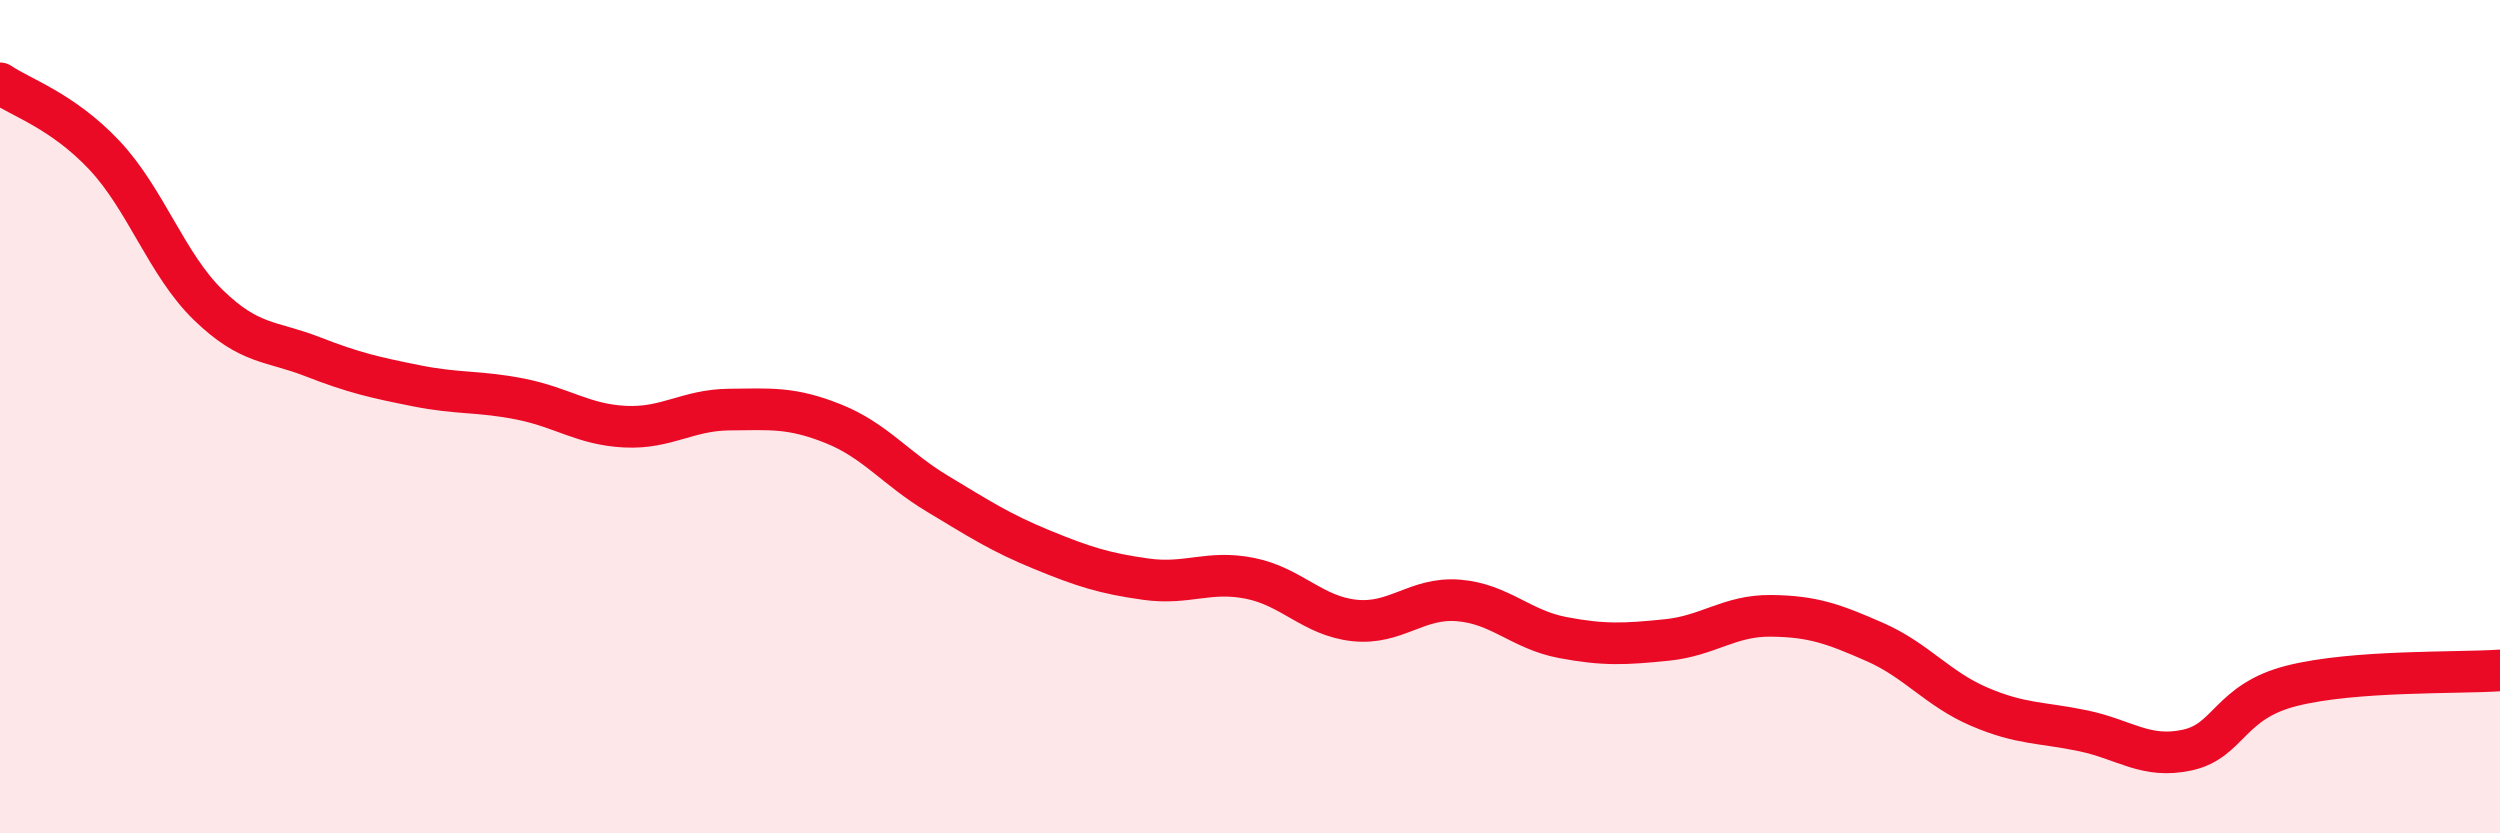
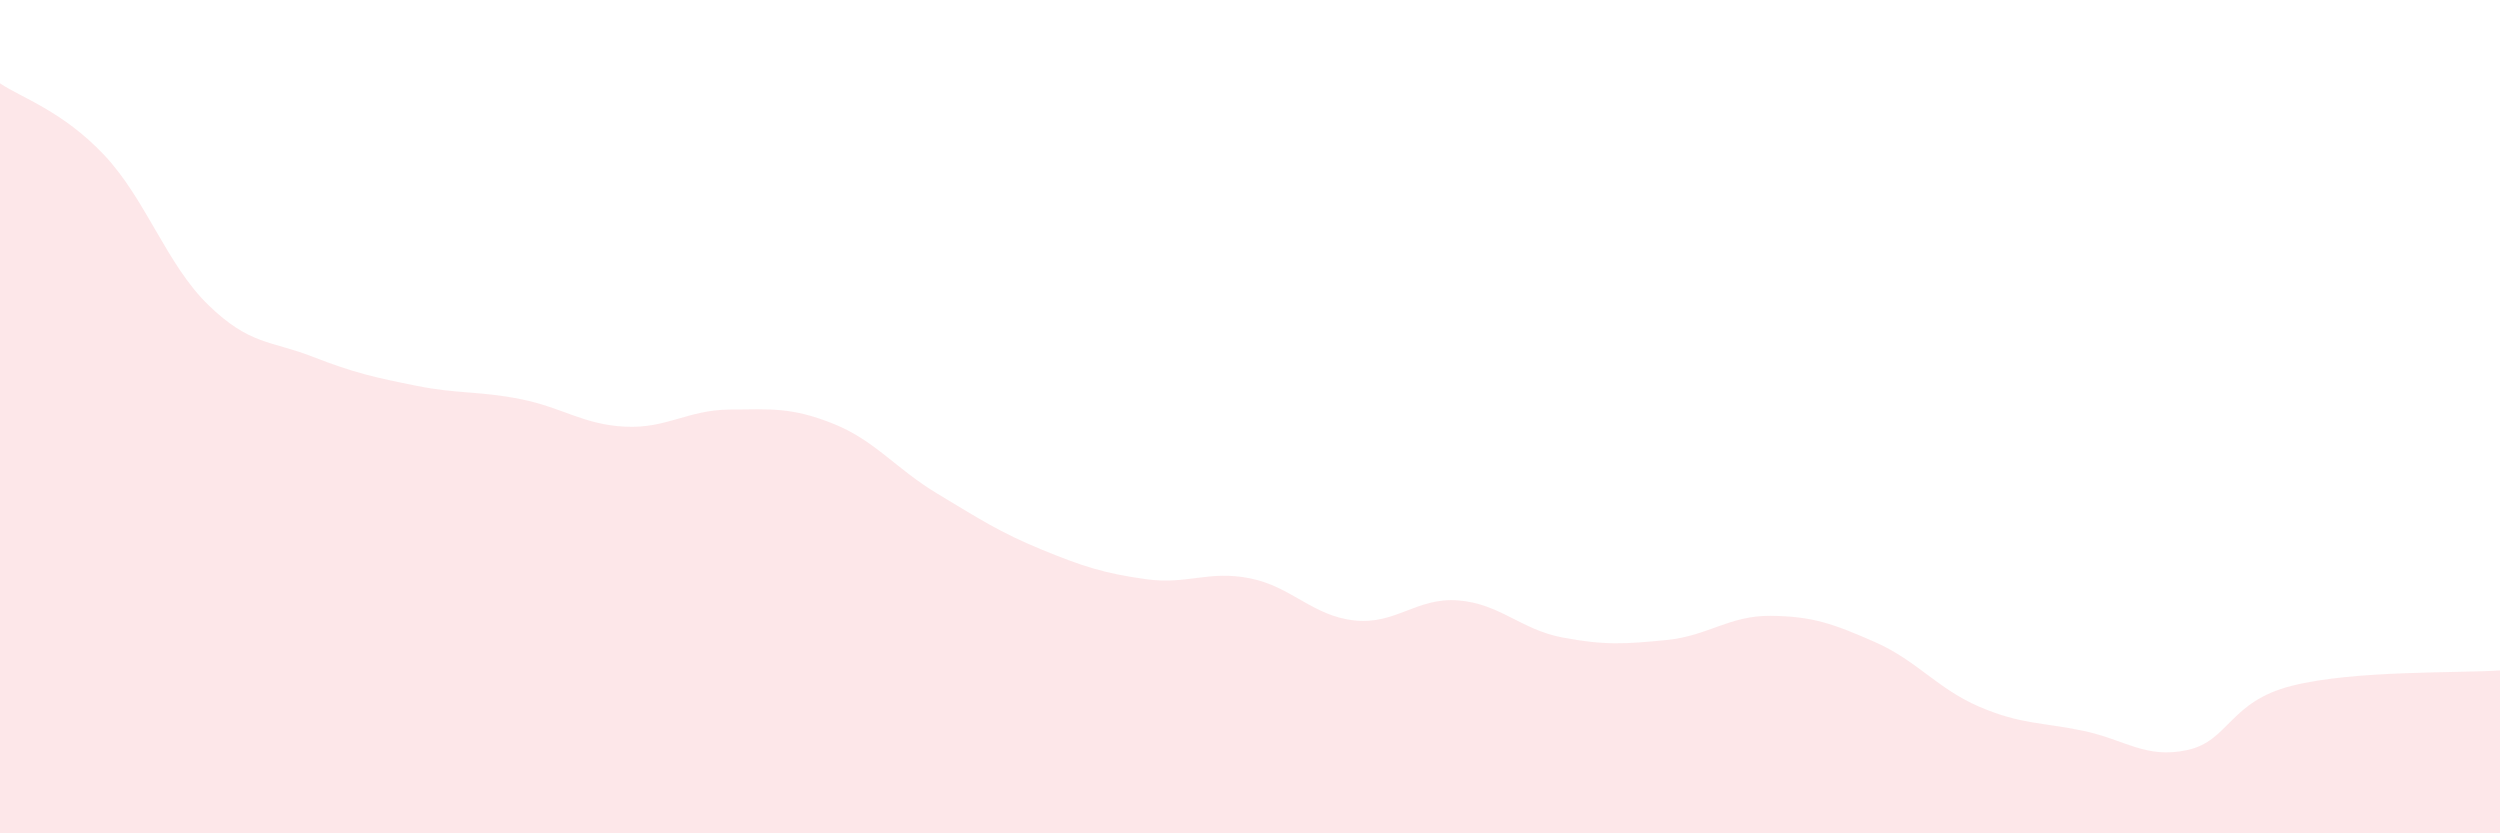
<svg xmlns="http://www.w3.org/2000/svg" width="60" height="20" viewBox="0 0 60 20">
  <path d="M 0,2 C 0.5,2.34 1.5,2.66 2.5,3.72 C 3.5,4.78 4,6.35 5,7.32 C 6,8.29 6.5,8.17 7.5,8.56 C 8.5,8.95 9,9.06 10,9.26 C 11,9.46 11.5,9.38 12.5,9.58 C 13.5,9.78 14,10.19 15,10.24 C 16,10.29 16.5,9.84 17.5,9.83 C 18.5,9.82 19,9.77 20,10.17 C 21,10.57 21.5,11.25 22.5,11.85 C 23.5,12.45 24,12.78 25,13.19 C 26,13.6 26.5,13.76 27.5,13.9 C 28.5,14.04 29,13.68 30,13.88 C 31,14.08 31.5,14.78 32.5,14.89 C 33.5,15 34,14.33 35,14.41 C 36,14.49 36.5,15.11 37.5,15.3 C 38.5,15.49 39,15.46 40,15.36 C 41,15.26 41.5,14.77 42.5,14.78 C 43.5,14.79 44,14.97 45,15.41 C 46,15.85 46.5,16.53 47.5,16.96 C 48.5,17.39 49,17.33 50,17.54 C 51,17.75 51.5,18.22 52.5,18 C 53.5,17.78 53.5,16.84 55,16.46 C 56.5,16.08 59,16.16 60,16.09L60 20L0 20Z" fill="#EB0A25" opacity="0.1" stroke-linecap="round" stroke-linejoin="round" />
-   <path d="M 0,2 C 0.5,2.34 1.5,2.66 2.5,3.72 C 3.5,4.78 4,6.35 5,7.32 C 6,8.29 6.5,8.17 7.5,8.56 C 8.5,8.95 9,9.06 10,9.26 C 11,9.46 11.5,9.38 12.5,9.58 C 13.5,9.78 14,10.19 15,10.24 C 16,10.29 16.5,9.84 17.5,9.83 C 18.5,9.82 19,9.77 20,10.17 C 21,10.57 21.5,11.25 22.5,11.85 C 23.5,12.45 24,12.78 25,13.19 C 26,13.6 26.5,13.76 27.5,13.9 C 28.5,14.04 29,13.68 30,13.88 C 31,14.08 31.5,14.78 32.5,14.89 C 33.5,15 34,14.33 35,14.41 C 36,14.49 36.5,15.11 37.5,15.3 C 38.5,15.49 39,15.46 40,15.36 C 41,15.26 41.5,14.77 42.5,14.78 C 43.5,14.79 44,14.97 45,15.41 C 46,15.85 46.5,16.53 47.5,16.96 C 48.5,17.39 49,17.33 50,17.54 C 51,17.75 51.5,18.22 52.5,18 C 53.5,17.78 53.5,16.84 55,16.46 C 56.5,16.08 59,16.16 60,16.09" stroke="#EB0A25" stroke-width="1" fill="none" stroke-linecap="round" stroke-linejoin="round" />
</svg>